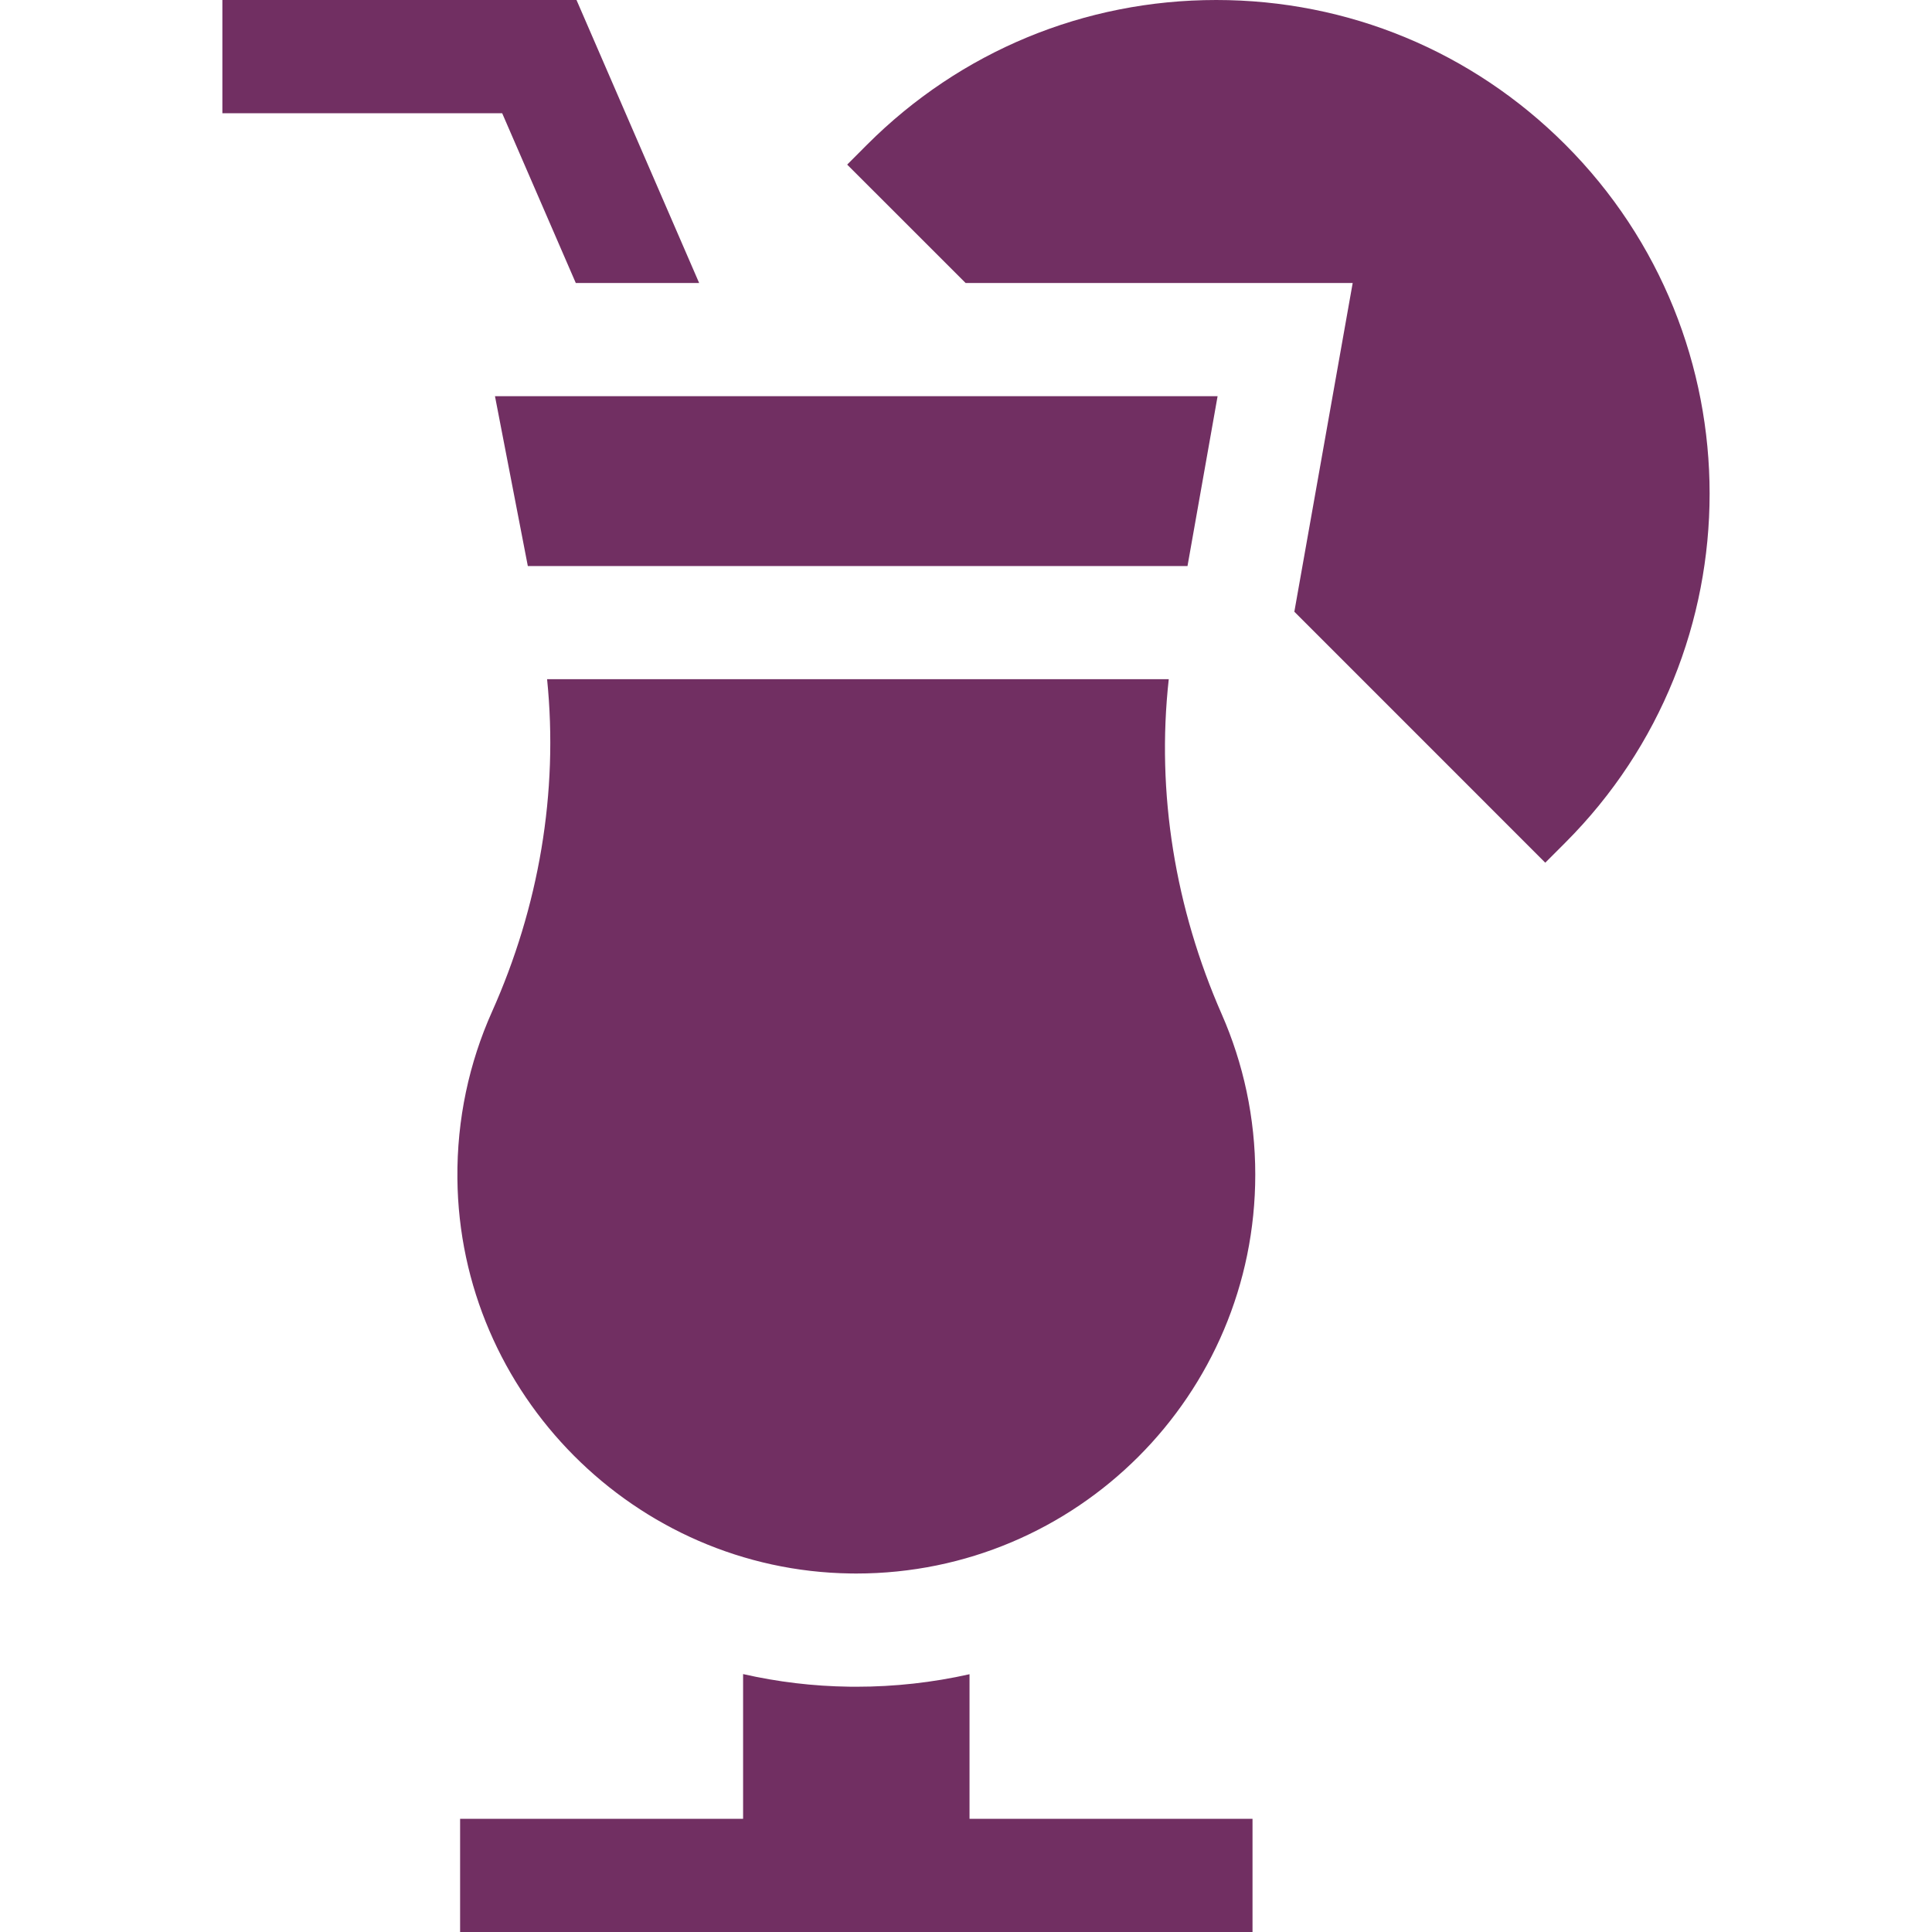
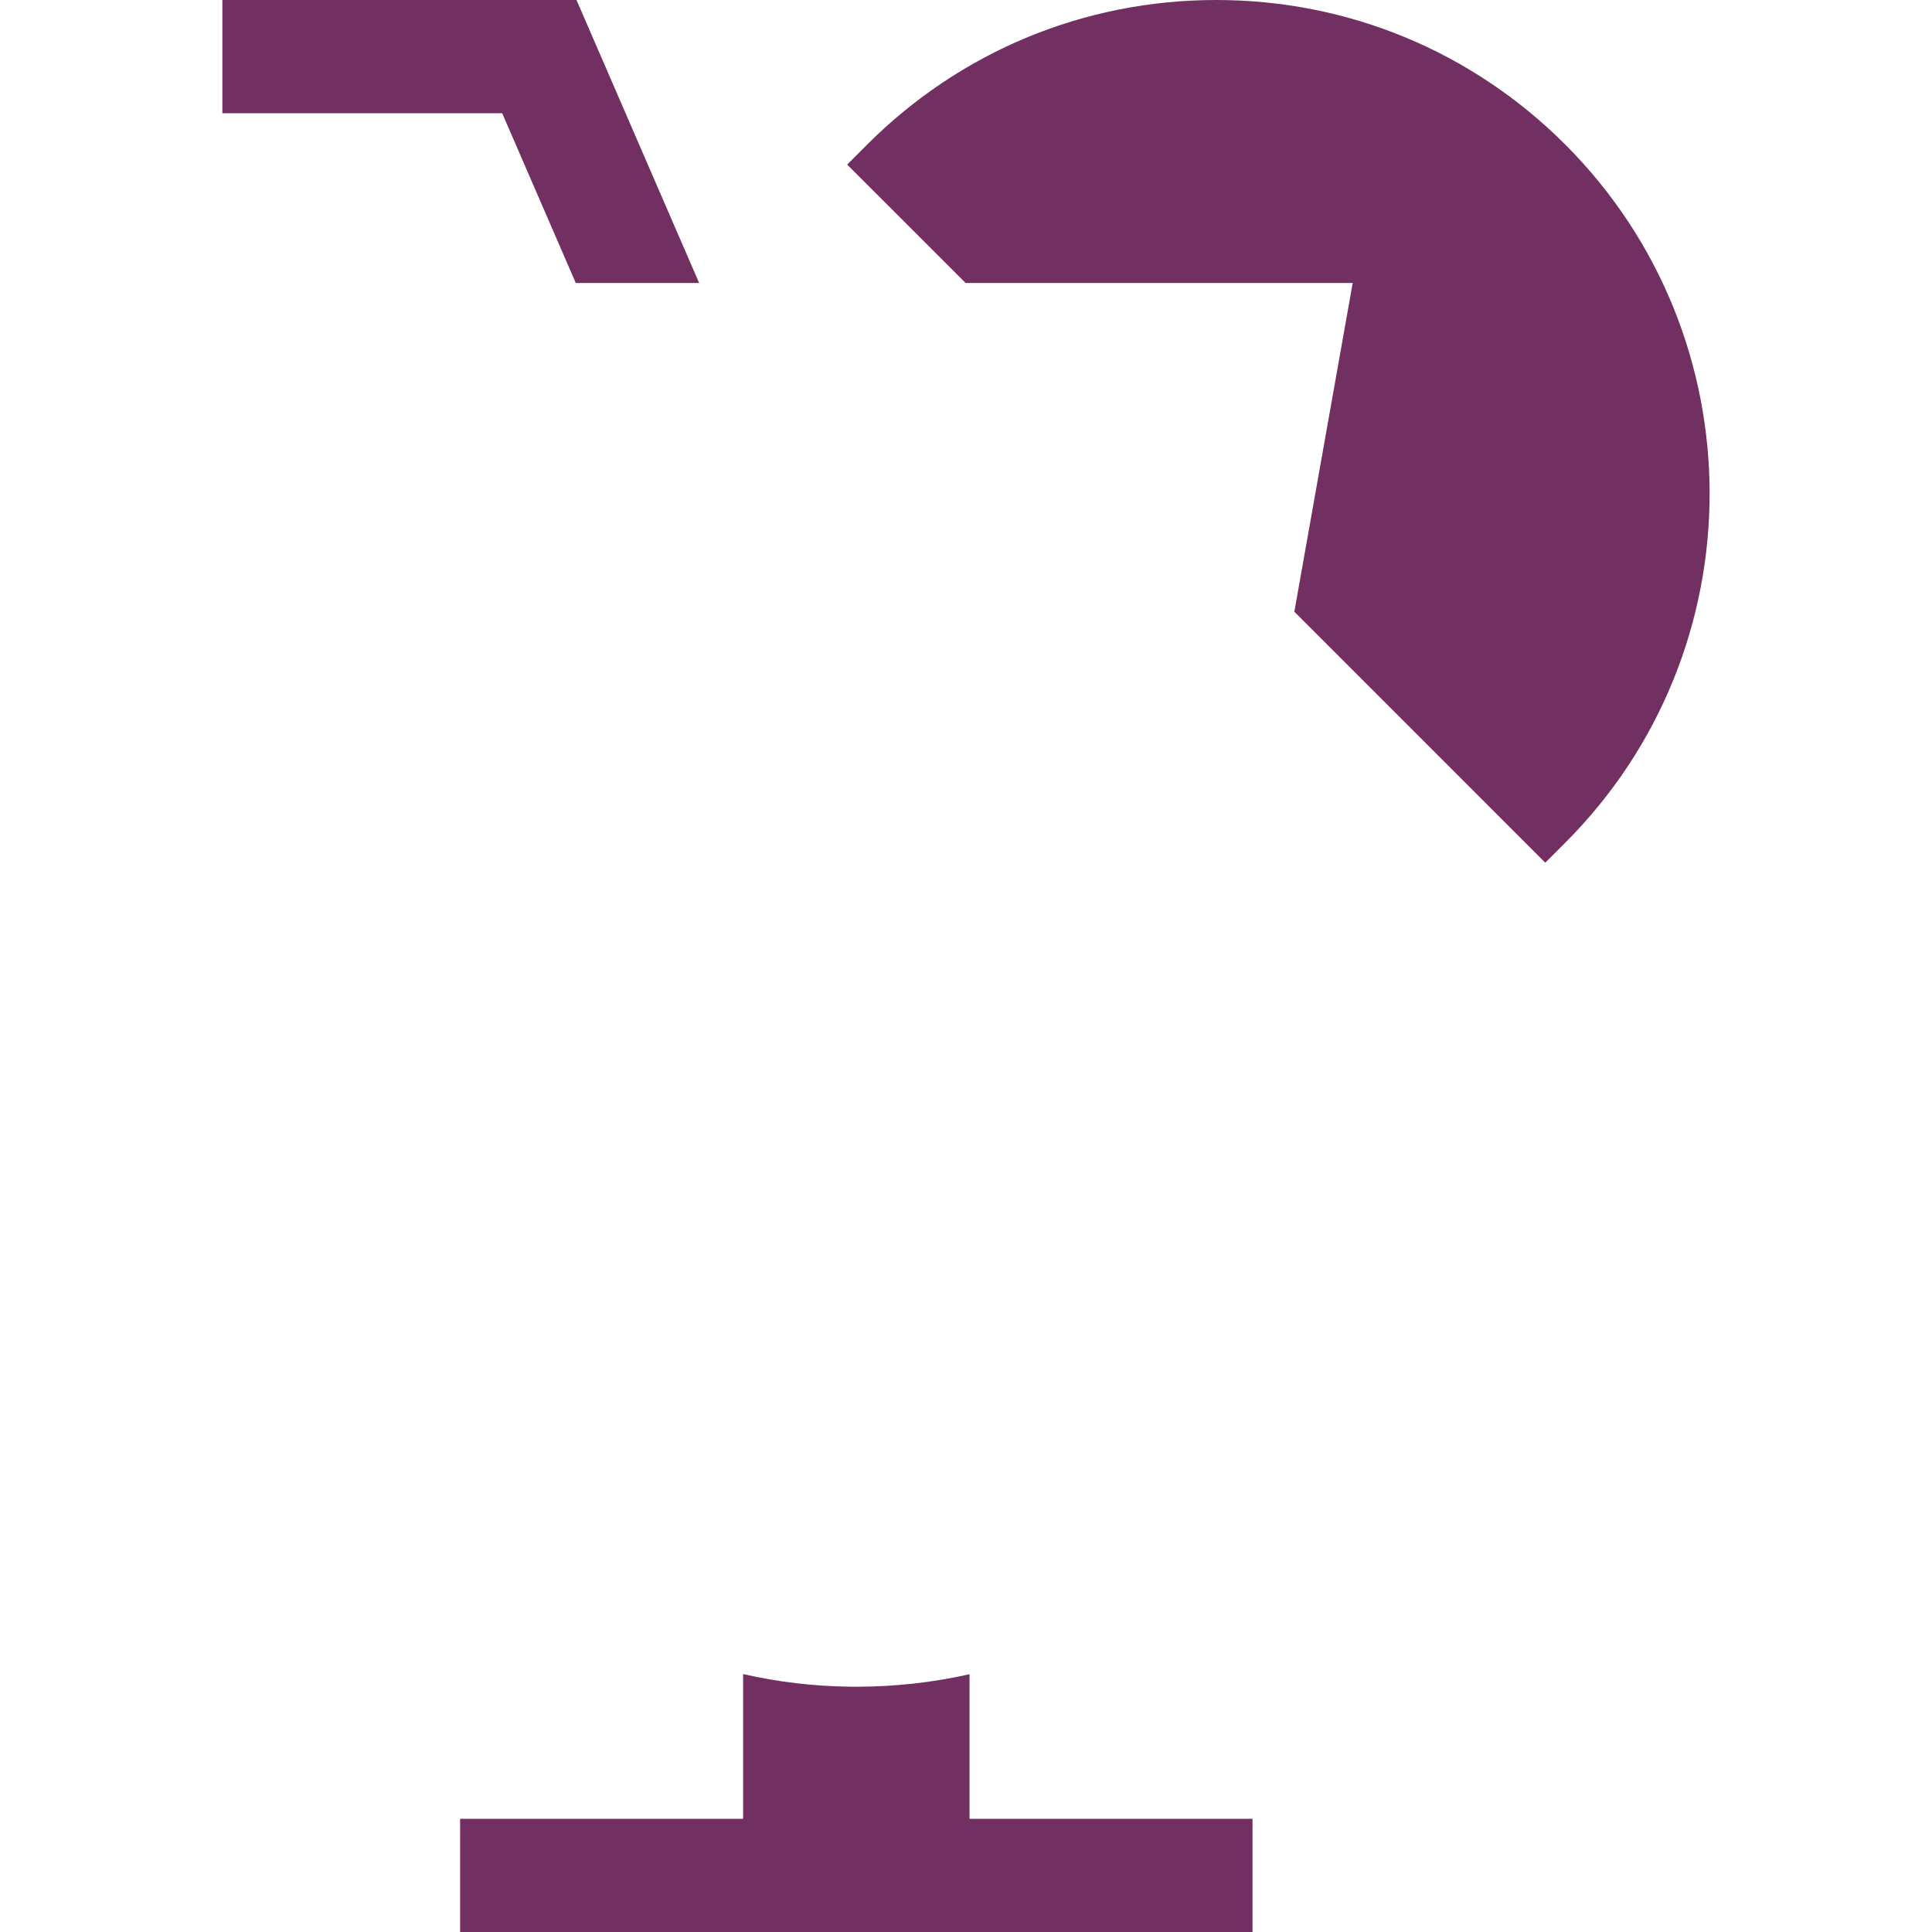
<svg xmlns="http://www.w3.org/2000/svg" width="40" height="40" viewBox="0 0 40 40" fill="none">
  <path d="M17.579 34.921C16.833 34.911 16.099 34.822 15.385 34.66V37.656H9.526V40H25.932V37.656H20.073V34.663C19.312 34.834 18.527 34.922 17.729 34.922C17.679 34.922 17.629 34.922 17.579 34.921Z" fill="#712F62" />
  <path d="M11.936 0H4.604V2.344H10.397L11.921 5.859H14.475L11.936 0Z" fill="#712F62" />
  <path d="M32.407 2.993C30.477 1.063 27.911 0 25.181 0C22.451 0 19.885 1.063 17.954 2.993L17.54 3.408L19.992 5.859H28.006L26.798 12.665L31.993 17.861L32.407 17.447C36.392 13.462 36.392 6.978 32.407 2.993Z" fill="#712F62" />
-   <path d="M25.295 20.999C24.334 18.812 23.936 16.424 24.198 14.062H11.327C11.565 16.409 11.156 18.78 10.185 20.95C9.715 22.001 9.458 23.169 9.47 24.399C9.512 28.862 13.148 32.515 17.611 32.577C17.651 32.578 17.69 32.578 17.729 32.578C22.291 32.578 25.989 28.88 25.989 24.318C25.989 23.138 25.741 22.015 25.295 20.999Z" fill="#712F62" />
-   <path d="M25.209 8.203H10.248L10.928 11.719H24.586L25.209 8.203Z" fill="#712F62" />
</svg>